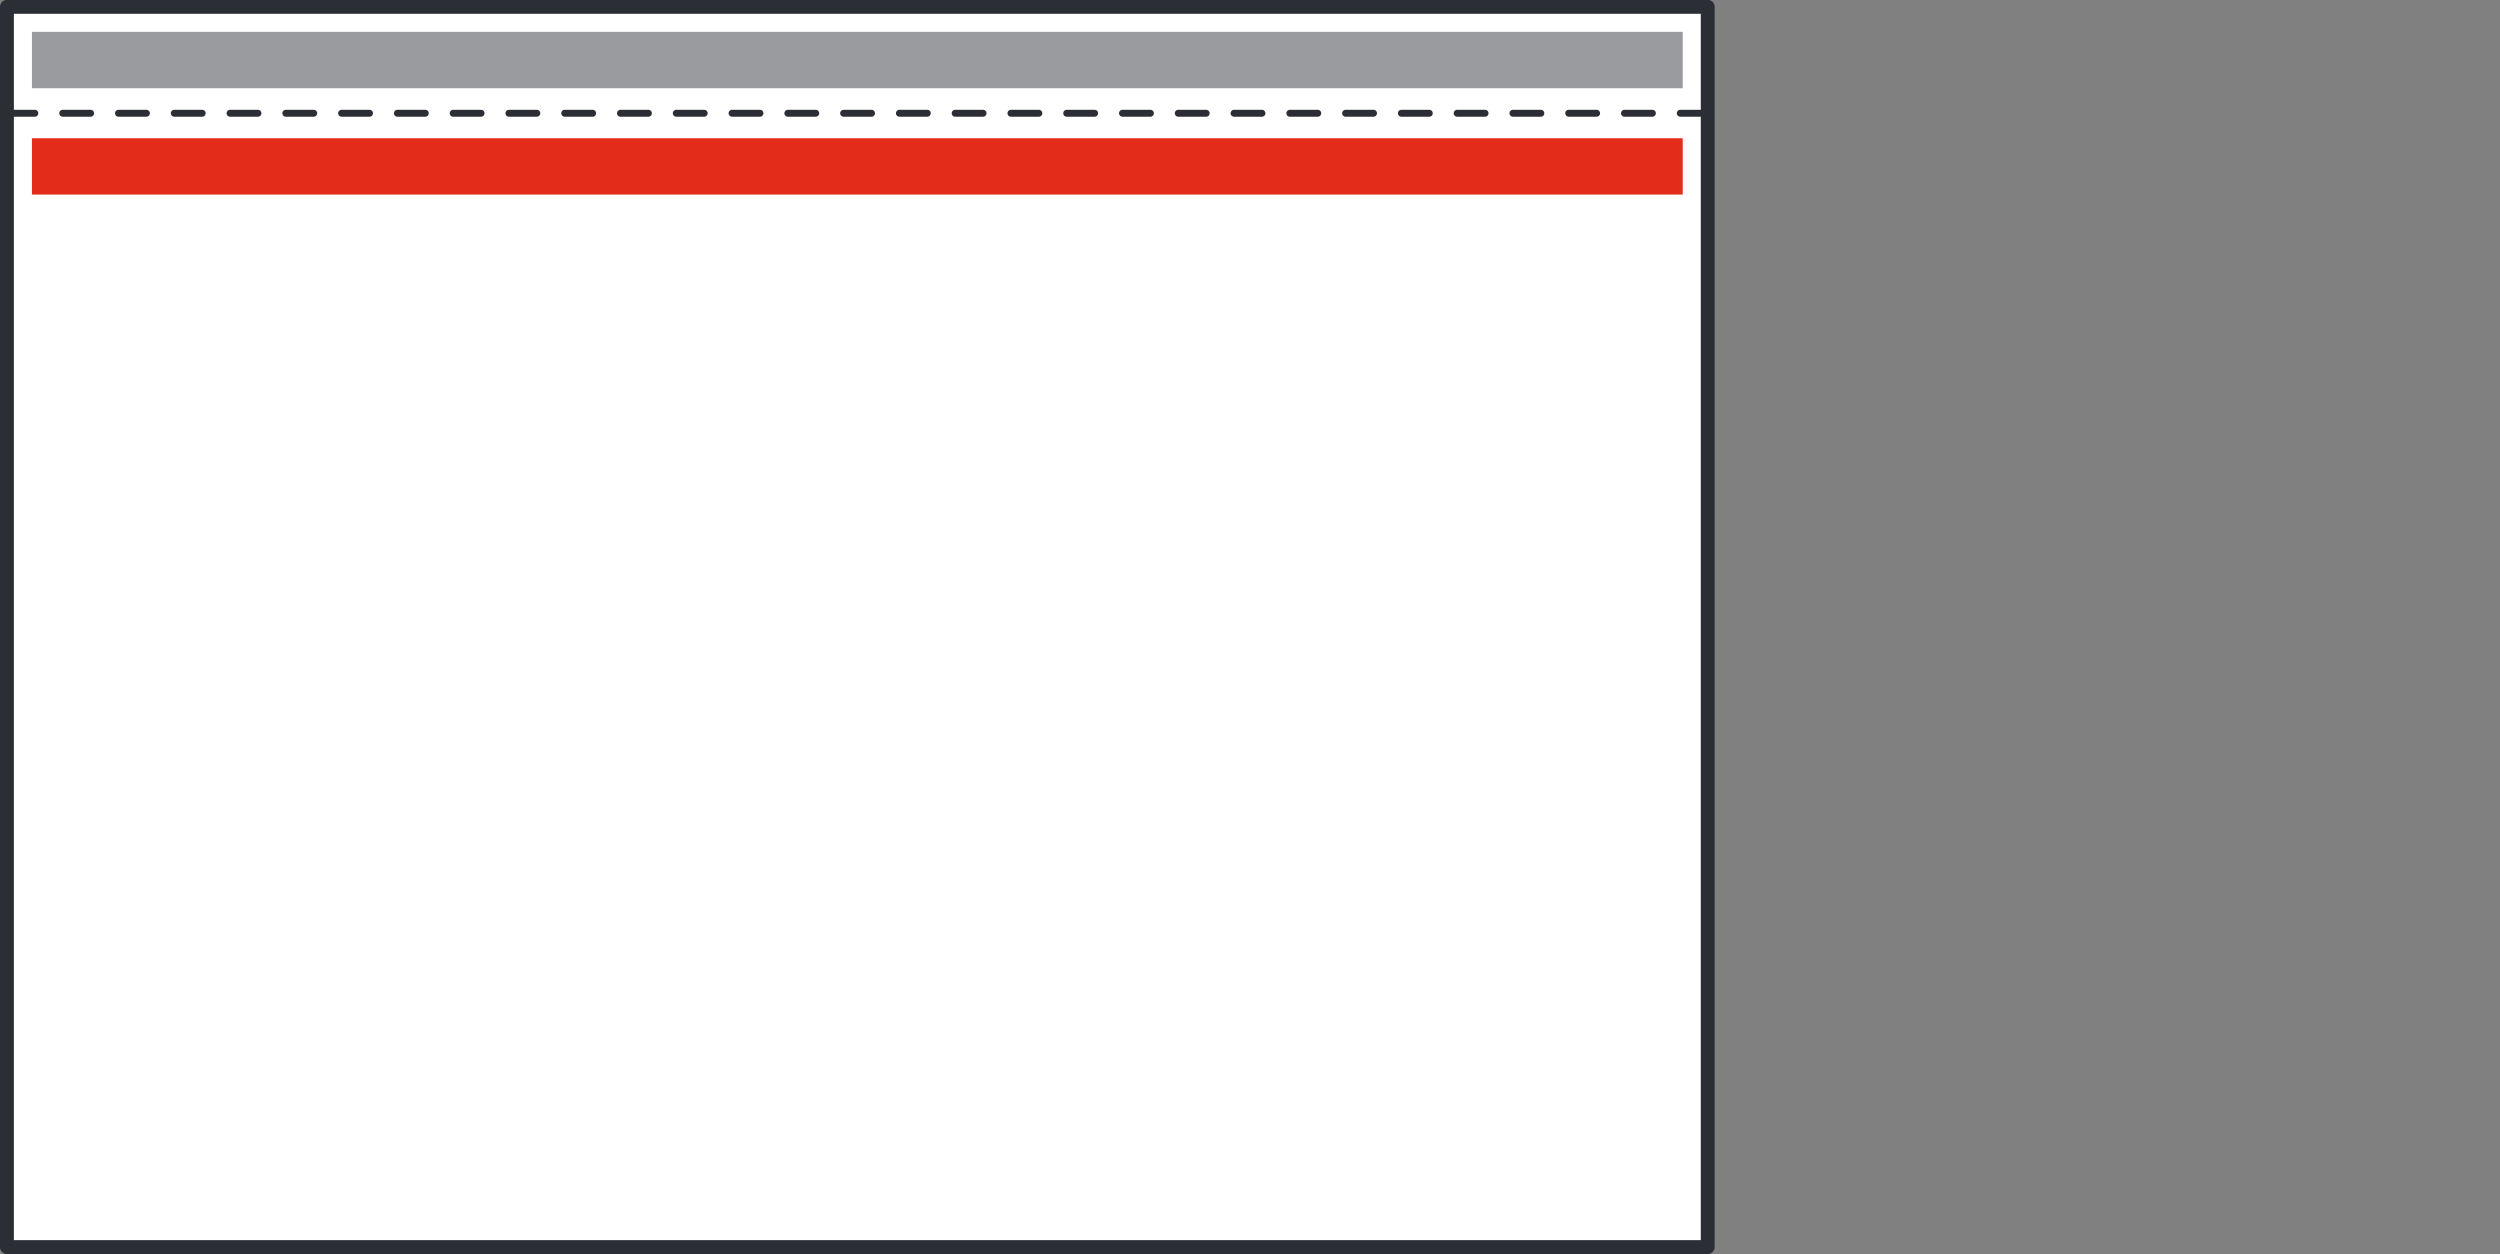
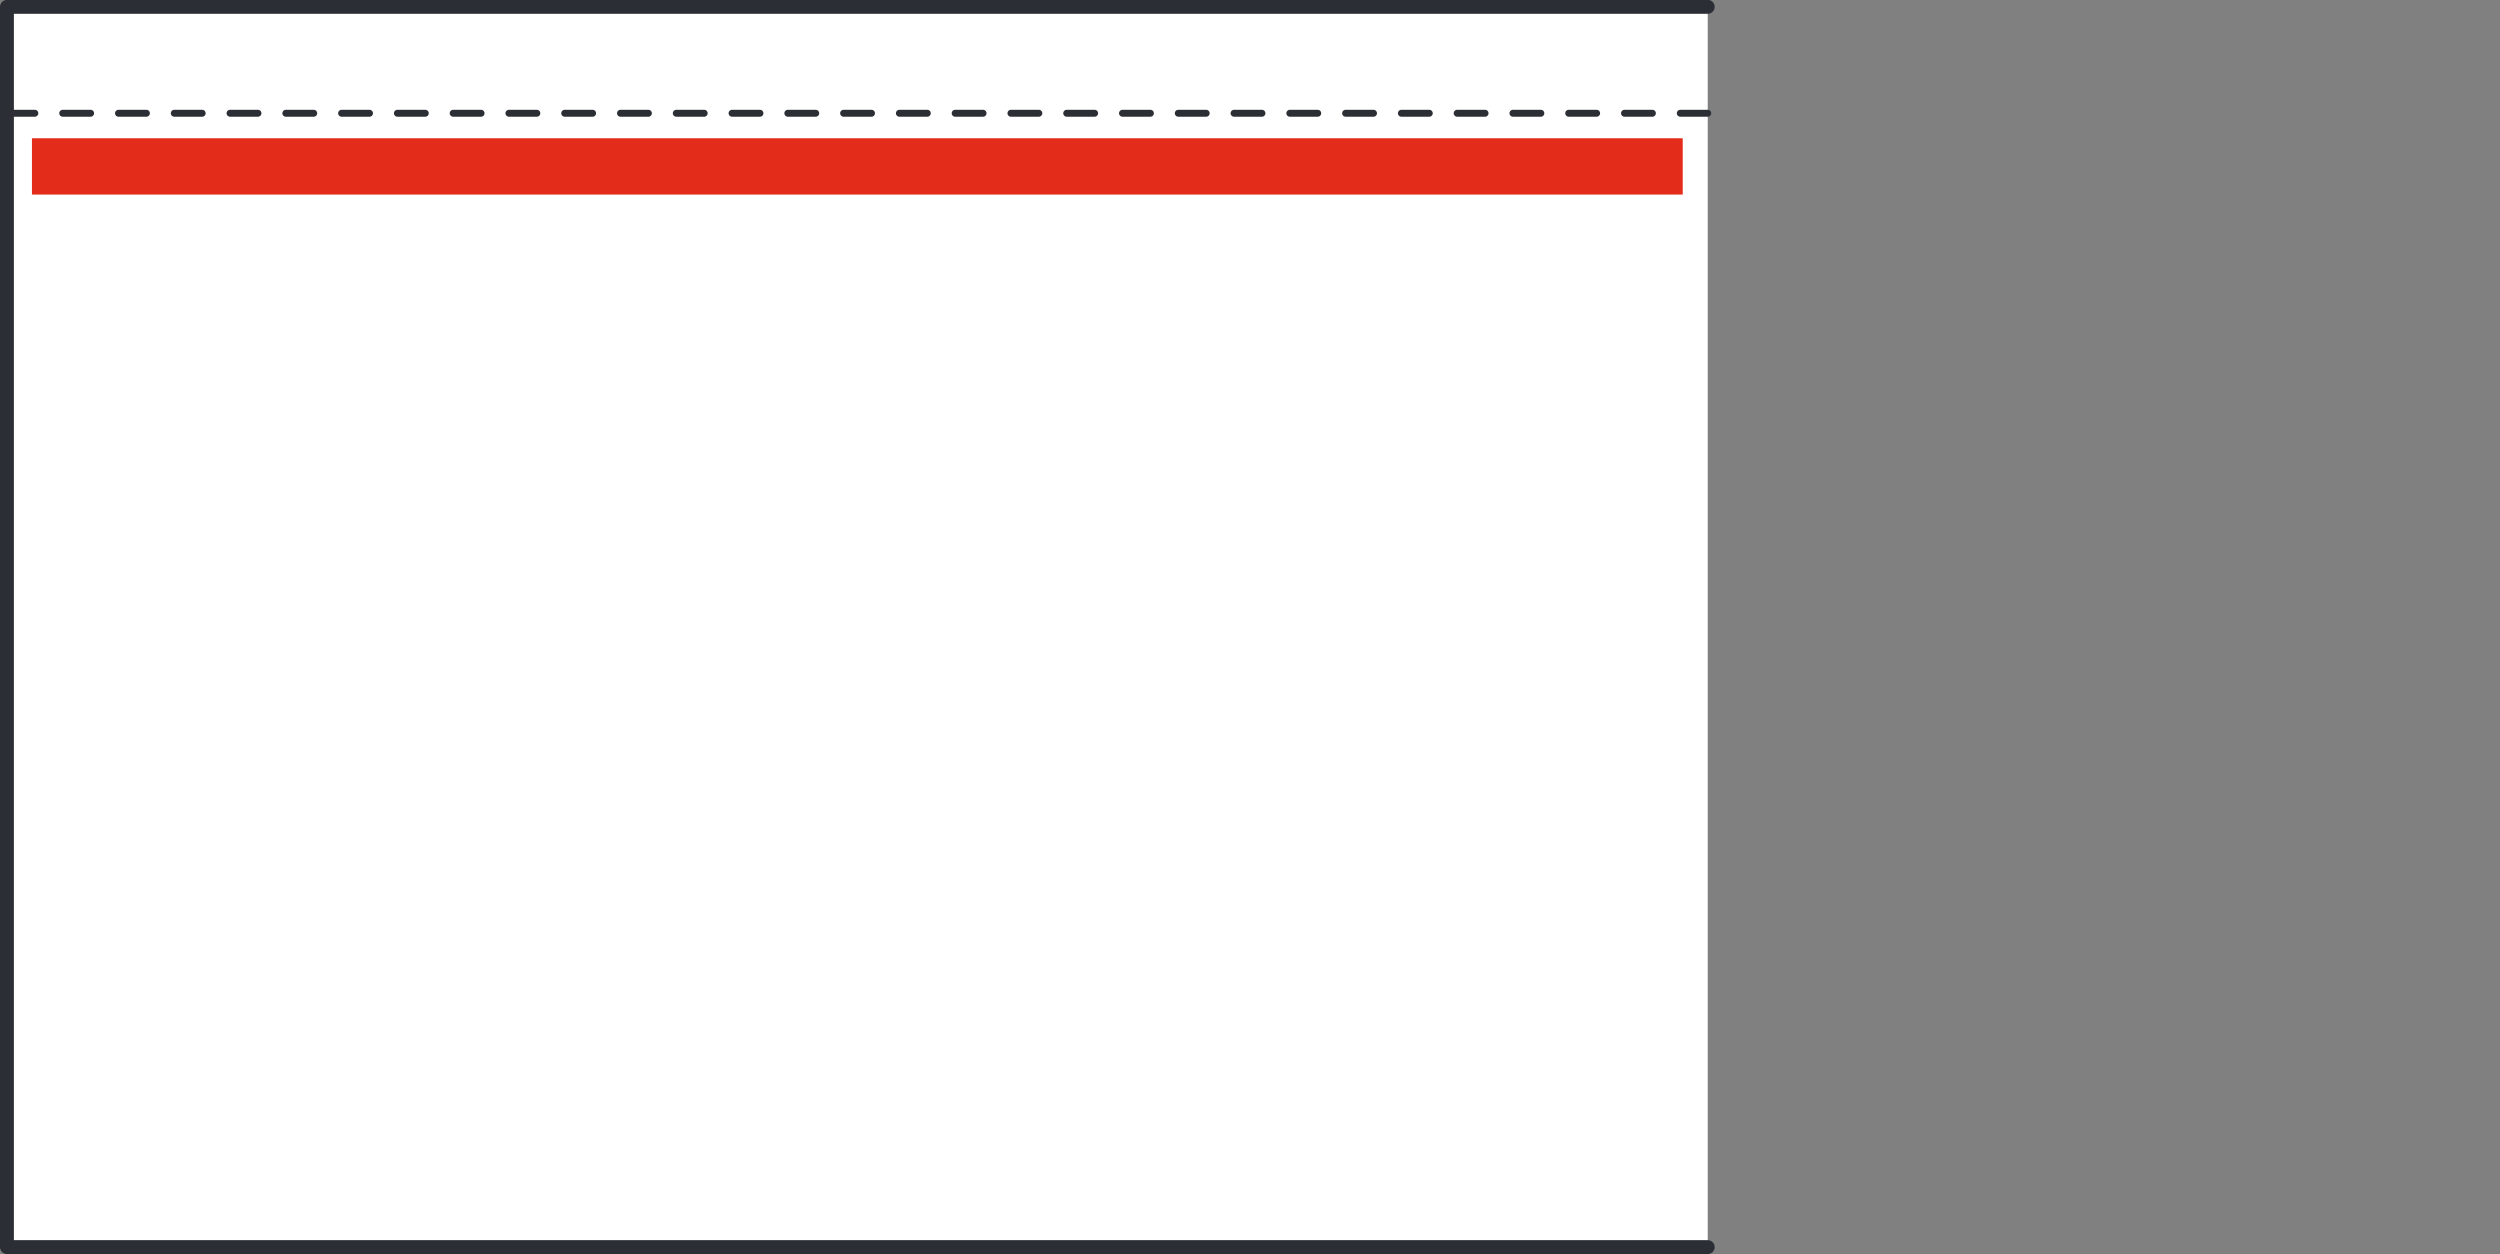
<svg xmlns="http://www.w3.org/2000/svg" viewBox="0 0 90 45.146">
  <rect x="0" y="0" width="90" height="45.146" fill="#808080" stroke="none" />
  <defs>
    <style>.a,.d,.g{fill:none;}.b,.h{fill:#fff;}.c{clip-path:url(#a);}.d,.g{stroke:#2b2e34;stroke-linecap:round;stroke-linejoin:round;}.d{stroke-width:0.5px;}.e{fill:#9a9b9f;}.f{fill:#e42c1a;}.g{stroke-width:0.25px;stroke-dasharray:1.004 1.004;}.h{opacity:0;}</style>
    <clipPath id="a">
      <path class="a" d="M0,0H61.728V-45.146H0Z" />
    </clipPath>
  </defs>
  <g transform="translate(-774 -110)">
    <g transform="translate(774 155.146)">
      <path class="b" d="M.25-.25H61.478V-44.9H.25Z" />
      <g class="c">
-         <path class="d" d="M61.478-.25H.25V-44.9H61.478Z" />
+         <path class="d" d="M61.478-.25H.25V-44.9H61.478" />
      </g>
-       <path class="e" d="M60.578-41.969H1.15V-44H60.578Z" />
      <path class="f" d="M60.578-38.142H1.15v-2.027H60.578Z" />
      <g class="c">
        <g transform="translate(0.25 -41.069)">
          <path class="g" d="M0,0H61.228" />
        </g>
      </g>
    </g>
    <rect class="h" width="90" height="45" transform="translate(774 110)" />
  </g>
</svg>